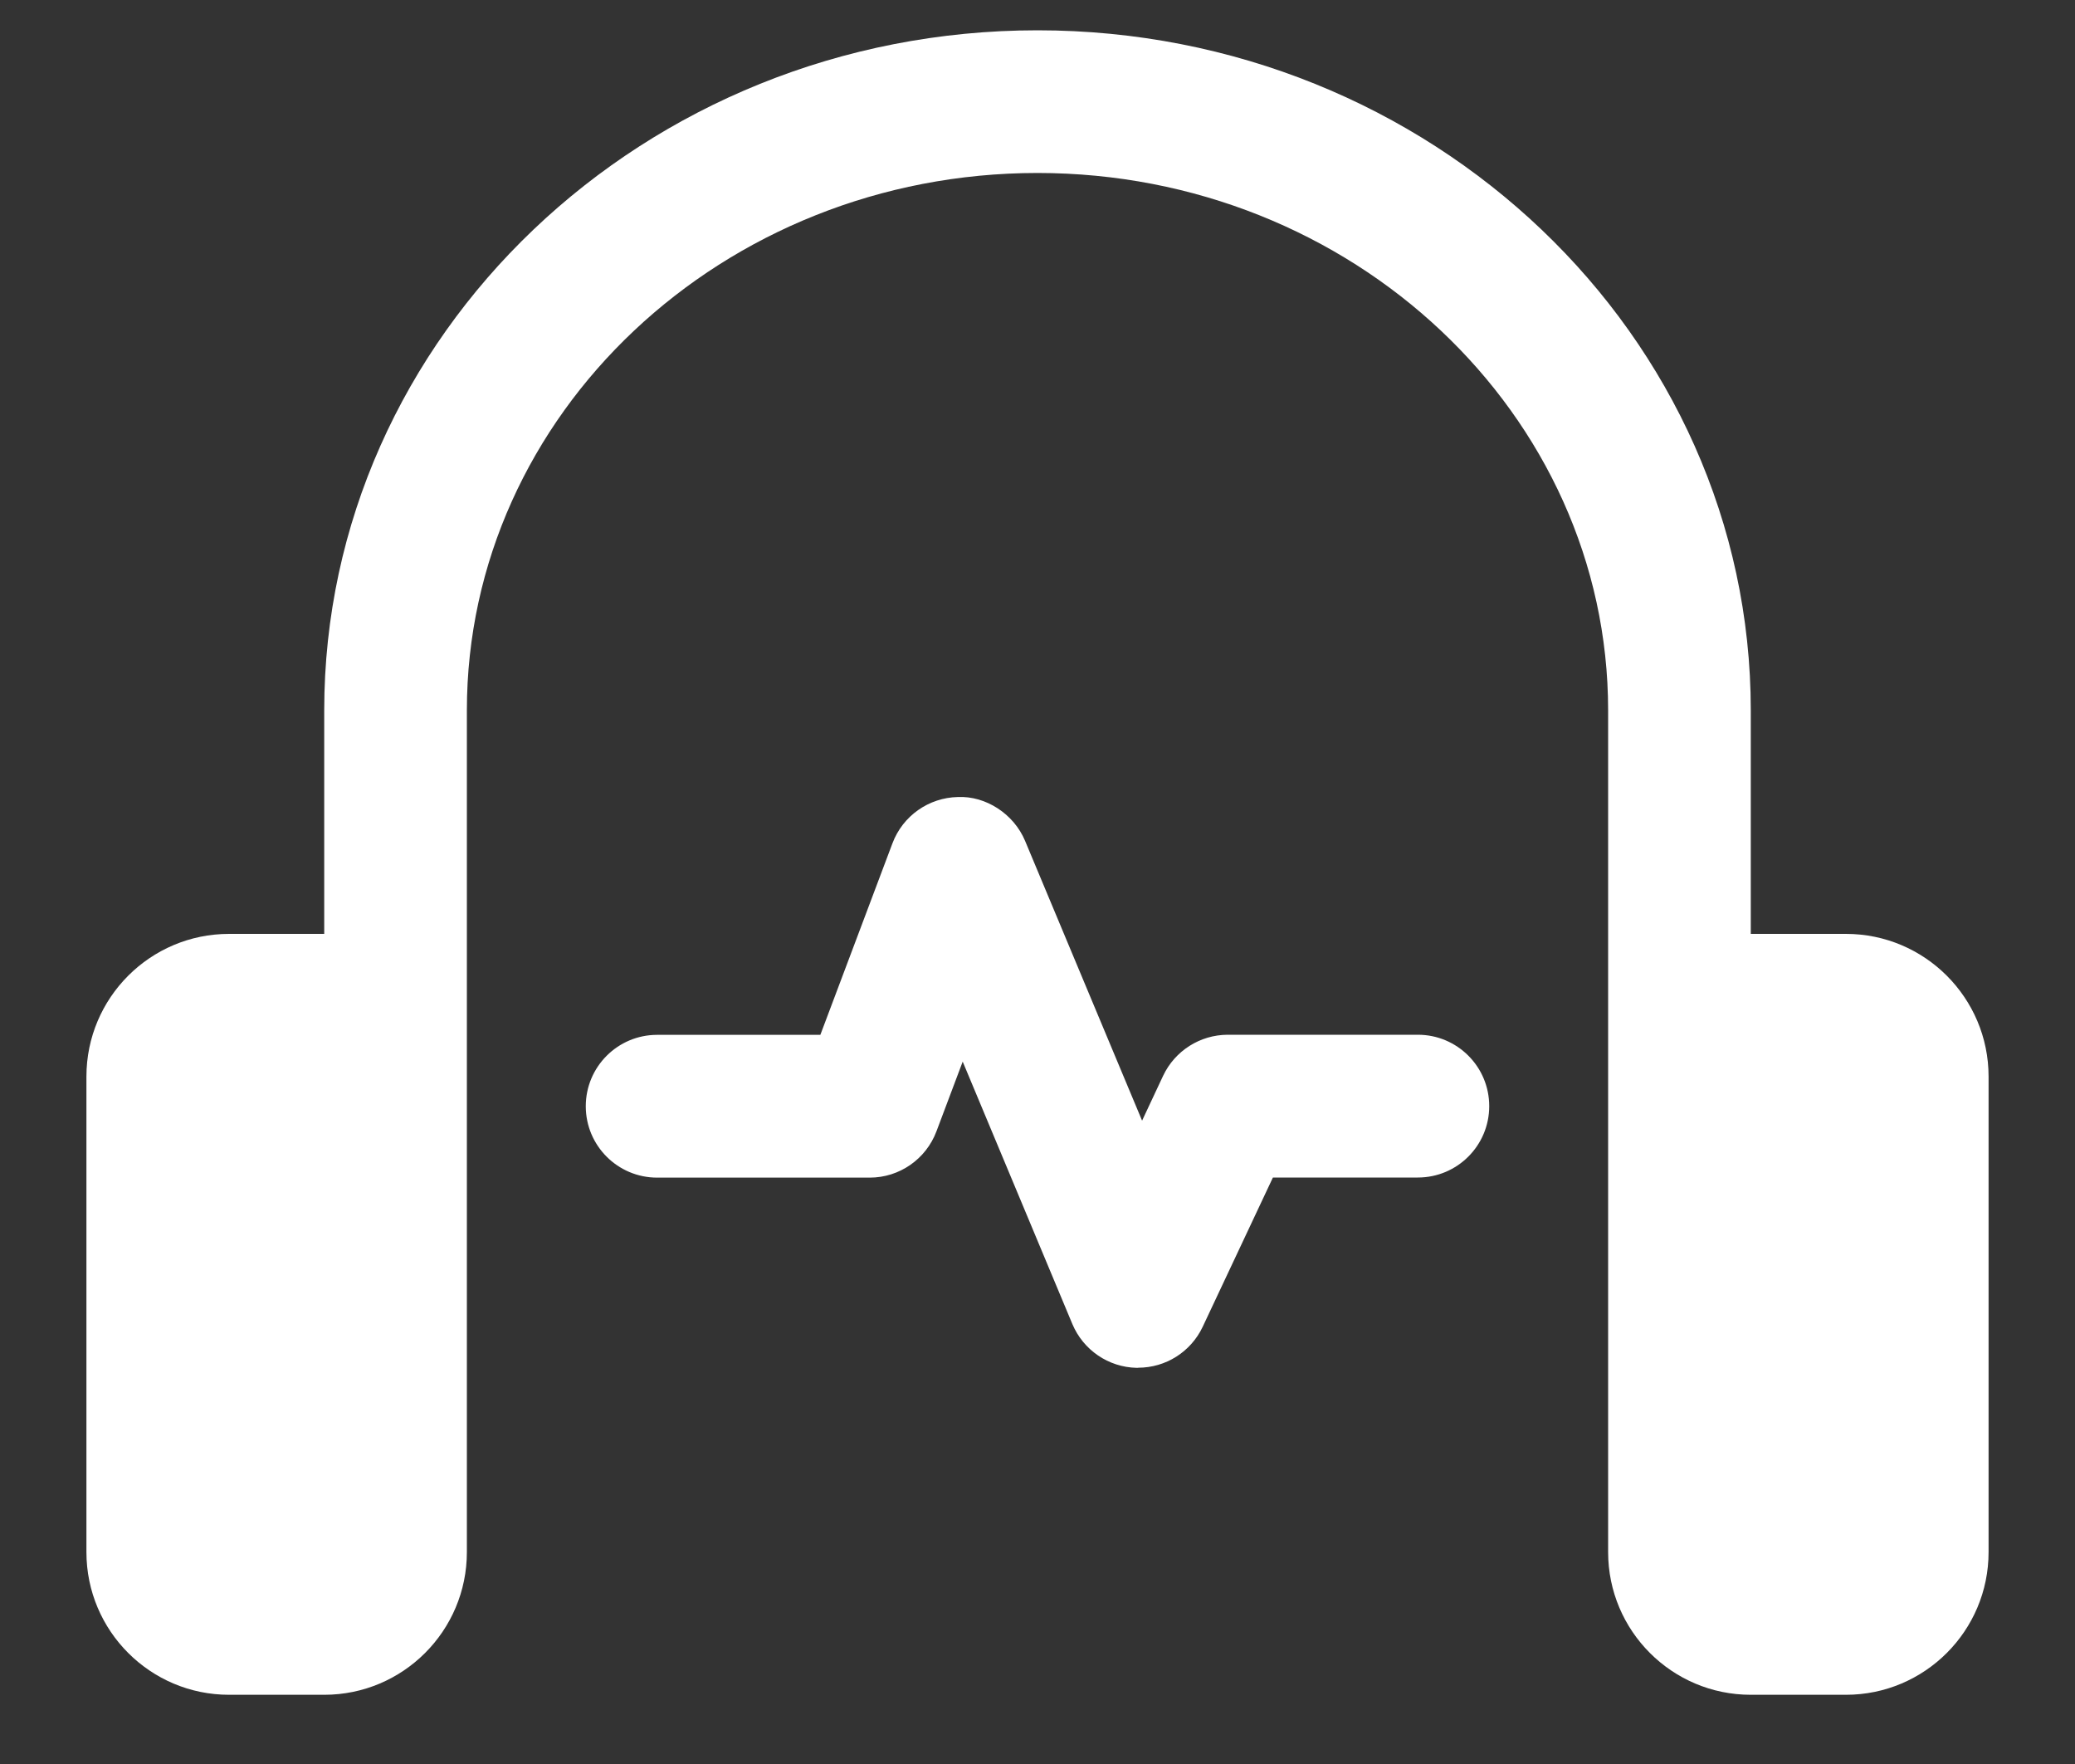
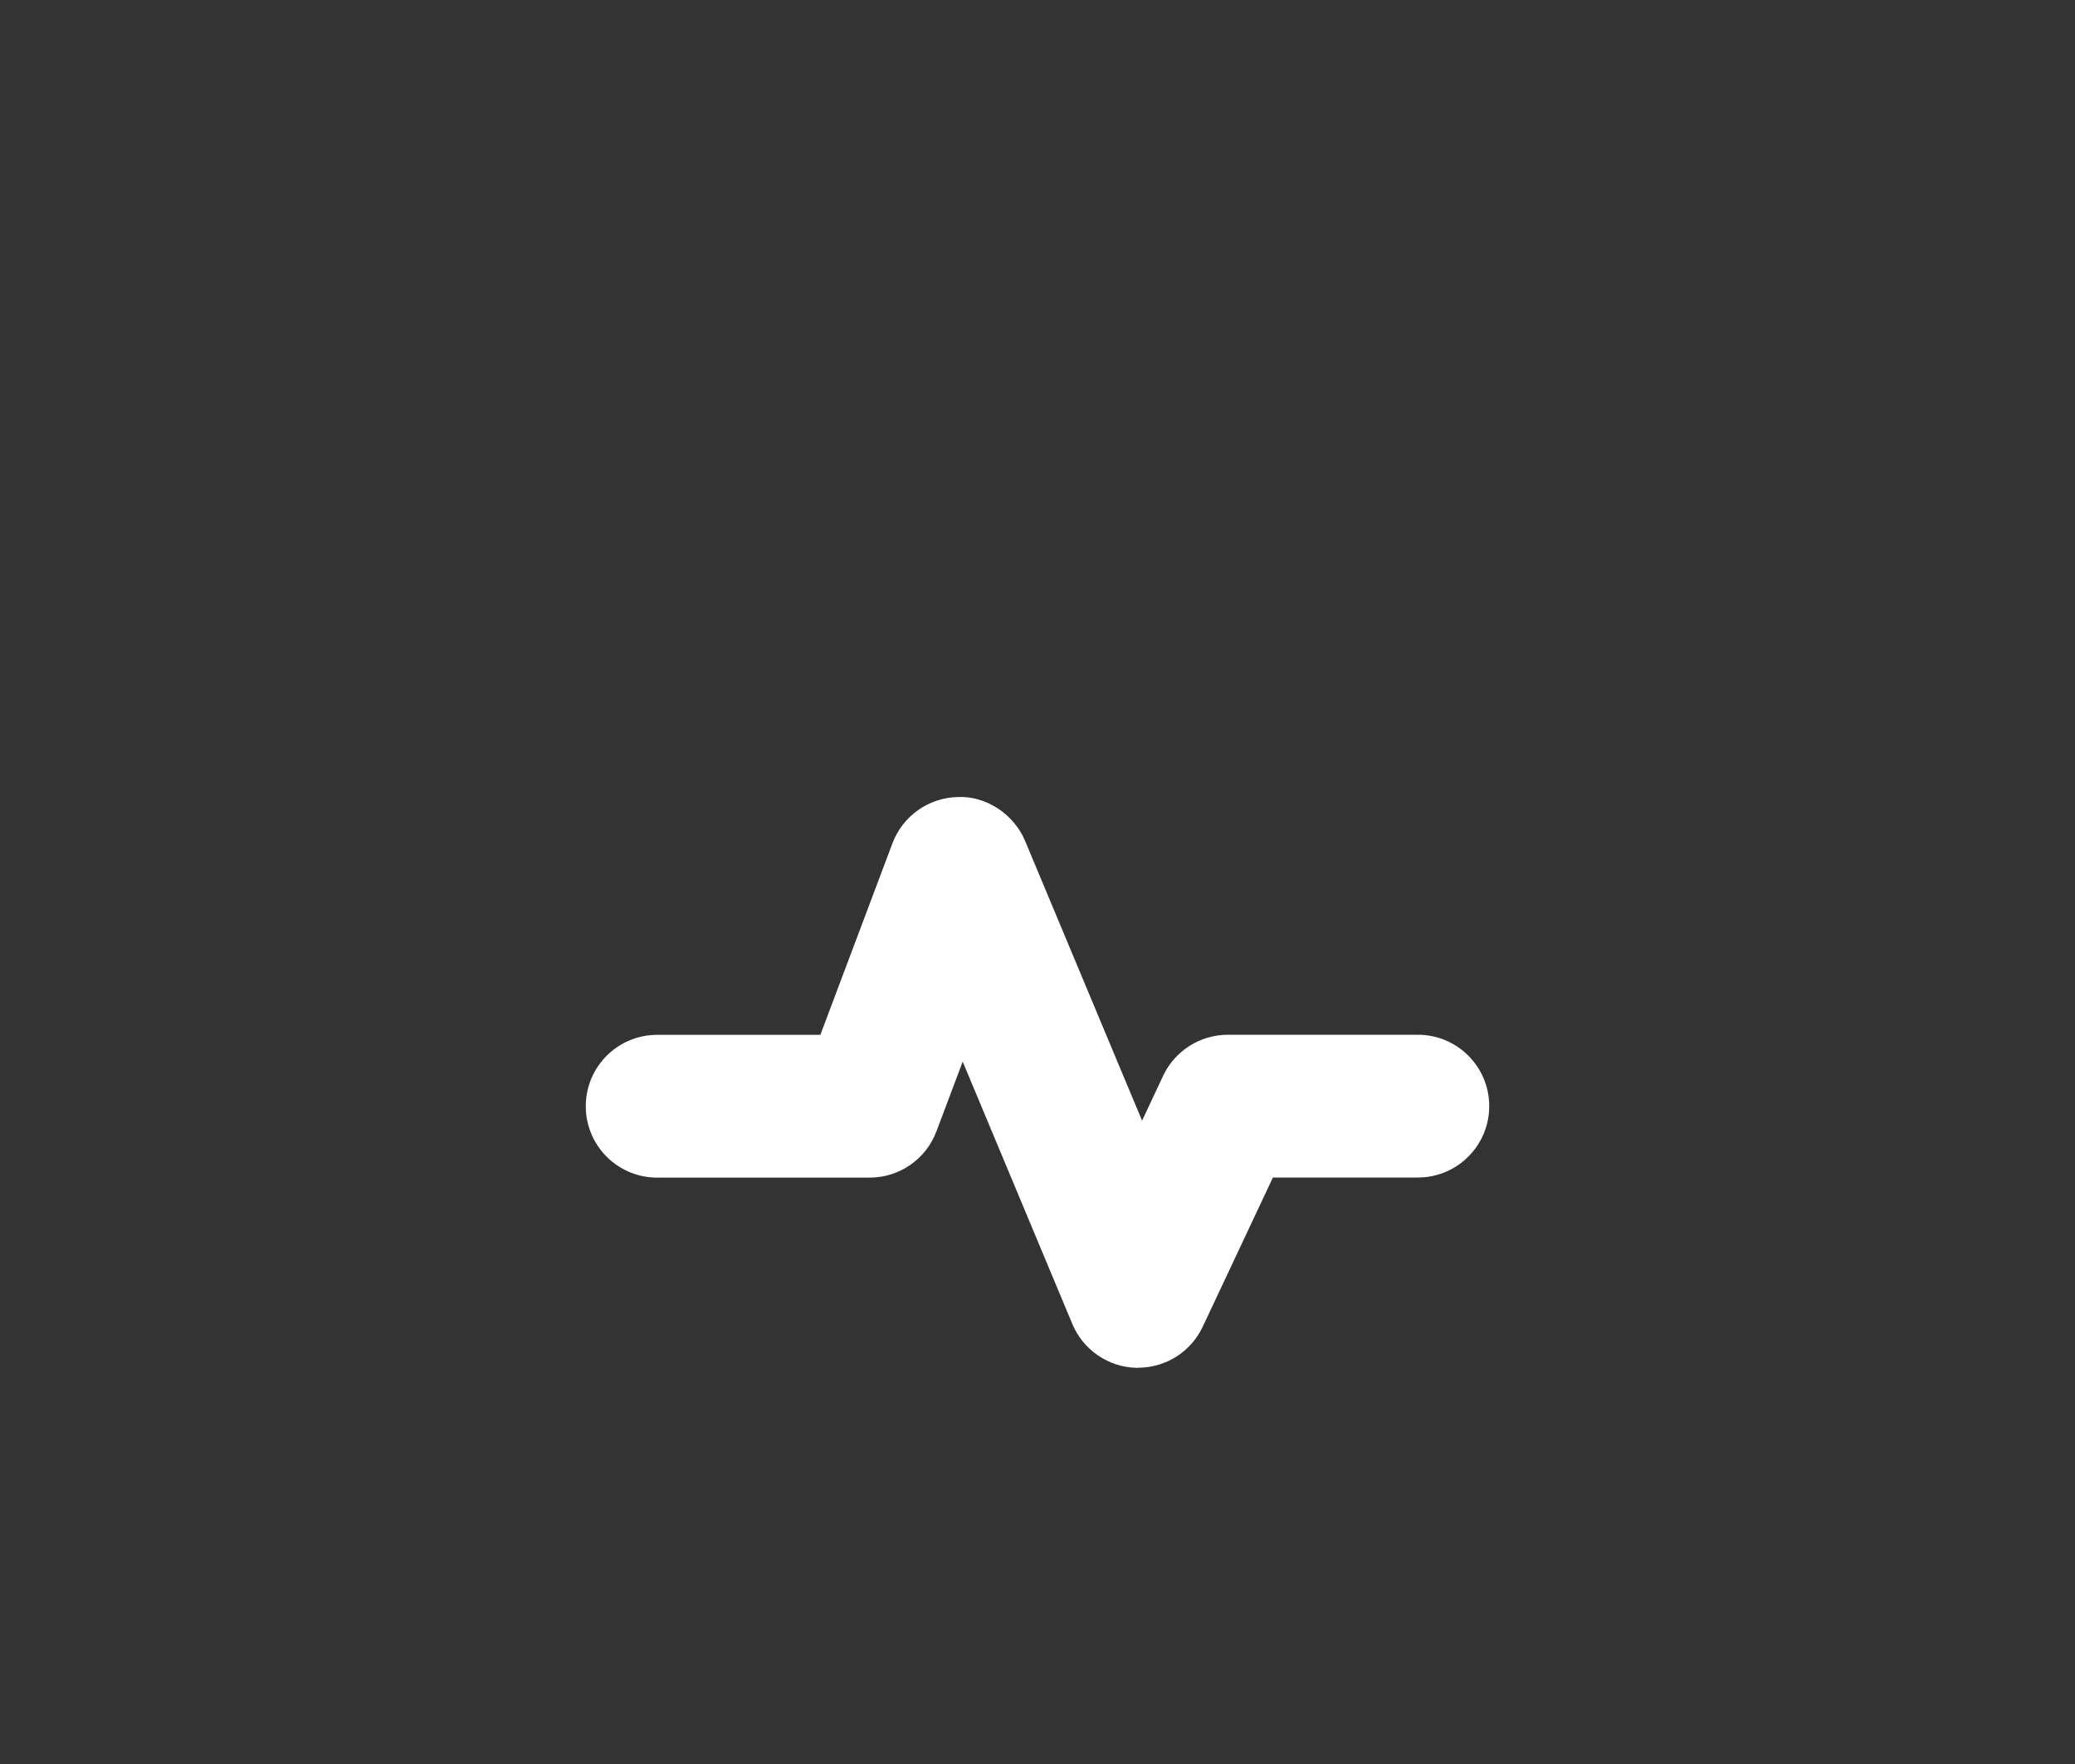
<svg xmlns="http://www.w3.org/2000/svg" height="17" viewBox="0 0 20 17" width="20">
  <rect x="0" y="0" width="20" height="17" fill="#333333" stroke="none" />
  <g fill="none" transform="translate(-1 -2)">
-     <path d="m0 0h22v22h-22z" fill="#000" opacity="0" />
    <g fill="#fff">
-       <path d="m18.792 11h-.917v-2.154c0-3.614-3.084-6.554-6.875-6.554s-6.875 2.94-6.875 6.554v2.154h-.917c-.759 0-1.375.616-1.375 1.375v4.583c0 .759.616 1.375 1.375 1.375h.917c.759 0 1.375-.616 1.375-1.375v-8.112c0-2.856 2.467-5.179 5.5-5.179 3.033 0 5.5 2.323 5.5 5.179v8.112c0 .759.616 1.375 1.375 1.375h.917c.759 0 1.375-.616 1.375-1.375v-4.583c0-.759-.616-1.375-1.375-1.375z" />
      <path d="m11.97 15.182h-.015c-.272-.006-.514-.172-.619-.422l-1.057-2.529-.253.672c-.101.268-.357.446-.643.446h-2.049c-.38 0-.688-.308-.688-.688 0-.38.308-.688.688-.688h1.573l.695-1.846c.099-.264.349-.44.631-.446.268-.012.538.162.647.422l1.128 2.697.203-.433c.114-.241.356-.394.622-.395h1.833c.38 0 .688.308.688.688 0 .38-.308.688-.688.688h-1.397l-.677 1.439c-.114.241-.356.394-.622.394z" />
    </g>
  </g>
</svg>